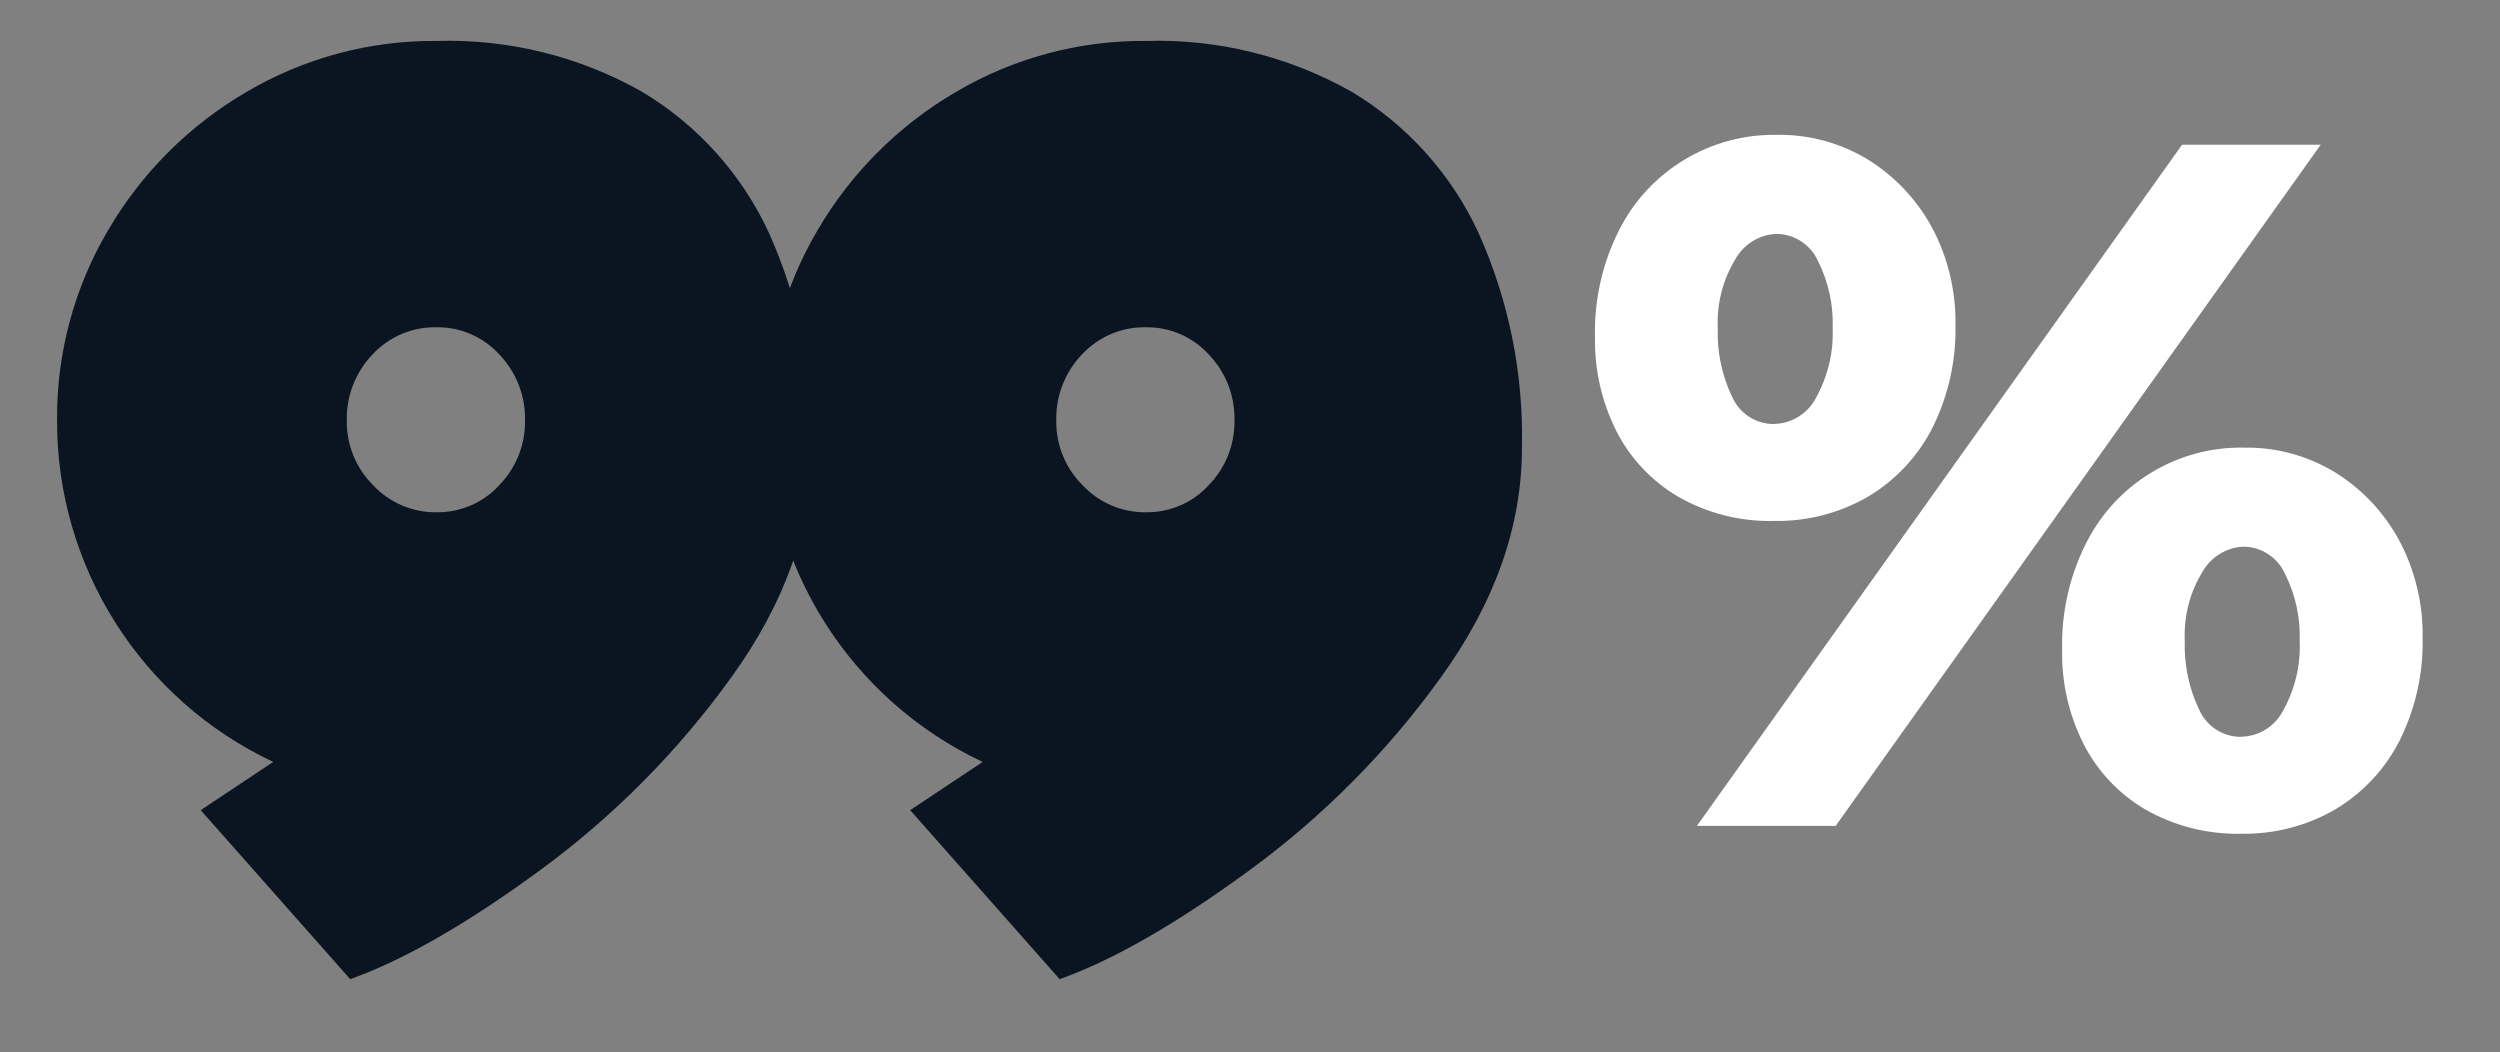
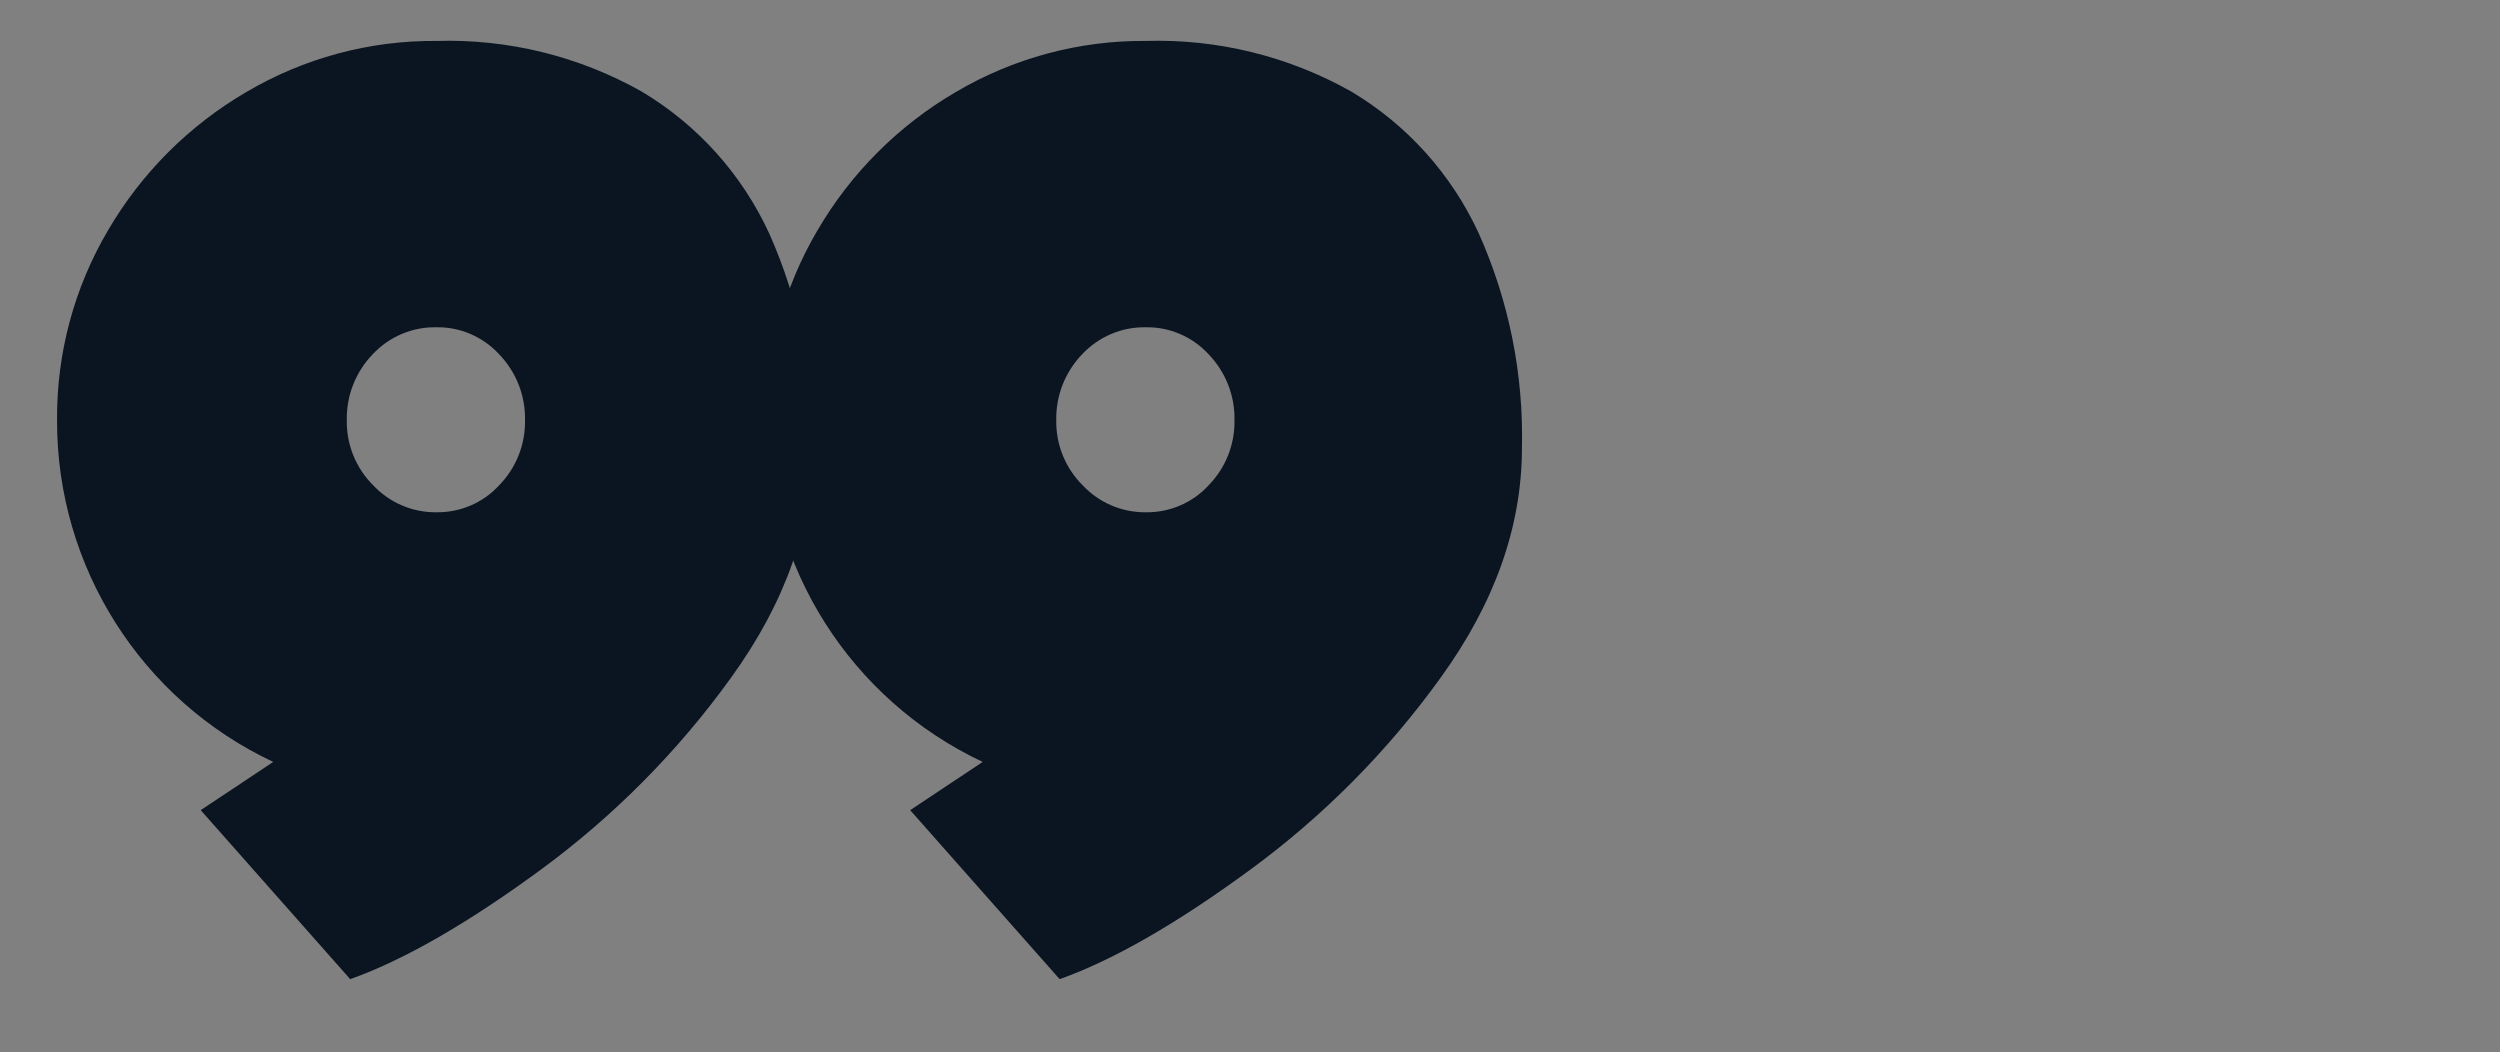
<svg xmlns="http://www.w3.org/2000/svg" id="Capa_1" version="1.1" viewBox="0 0 184.47 77.65">
  <rect x="0" y="0" width="184.47" height="77.65" fill="#808080" stroke="none" />
  <defs>
    <style>
      .st0 {
        fill: #fff;
      }

      .st1 {
        fill: #0a1521;
      }
    </style>
  </defs>
  <path id="Trazado_682" class="st1" d="M14.81,59.78l5.35-3.56c-9.76-4.59-15.98-14.42-15.95-25.2-.04-4.94,1.26-9.79,3.77-14.04,2.46-4.21,5.97-7.72,10.18-10.18,4.25-2.51,9.1-3.82,14.04-3.78,5.29-.16,10.53,1.13,15.14,3.73,4.13,2.46,7.41,6.11,9.42,10.48,2.22,4.97,3.31,10.38,3.18,15.82,0,5.77-1.99,11.41-5.98,16.93-3.92,5.45-8.67,10.24-14.08,14.21-5.4,3.96-10.08,6.65-14.04,8.06,0,0-11.03-12.47-11.03-12.47ZM36.83,35.81c1.25-1.28,1.94-3,1.91-4.79.04-1.82-.65-3.57-1.91-4.88-1.19-1.29-2.87-2.02-4.62-1.99-1.78-.04-3.49.69-4.71,1.99-1.26,1.31-1.95,3.06-1.91,4.88-.03,1.8.68,3.53,1.95,4.79,1.21,1.29,2.9,2.01,4.67,1.99,1.76.02,3.44-.7,4.62-1.99" />
  <path id="Trazado_683" class="st1" d="M67.16,59.78l5.35-3.56c-9.76-4.59-15.98-14.42-15.95-25.2-.04-4.94,1.26-9.79,3.77-14.04,2.46-4.21,5.97-7.72,10.18-10.18,4.25-2.51,9.1-3.82,14.04-3.78,5.29-.16,10.53,1.13,15.15,3.73,4.13,2.46,7.41,6.11,9.42,10.48,2.22,4.97,3.31,10.38,3.18,15.82,0,5.77-1.99,11.41-5.98,16.93-3.92,5.45-8.67,10.24-14.09,14.21-5.4,3.96-10.08,6.65-14.04,8.06,0,0-11.03-12.47-11.03-12.47ZM89.18,35.81c1.25-1.28,1.94-3,1.91-4.79.04-1.82-.65-3.57-1.91-4.88-1.19-1.29-2.87-2.02-4.62-1.99-1.78-.04-3.49.69-4.71,1.99-1.26,1.31-1.95,3.06-1.91,4.88-.03,1.8.68,3.53,1.95,4.79,1.21,1.29,2.9,2.01,4.67,1.99,1.76.02,3.44-.7,4.62-1.99" />
-   <path id="Trazado_684" class="st0" d="M130.92,38.44c-2.48.06-4.93-.55-7.09-1.79-1.96-1.15-3.54-2.83-4.57-4.86-1.07-2.13-1.6-4.48-1.57-6.87-.07-2.76.54-5.5,1.79-7.96,2.22-4.38,6.74-7.1,11.65-7.01,2.38-.04,4.73.61,6.76,1.86,1.96,1.23,3.58,2.96,4.68,5,1.17,2.2,1.76,4.67,1.72,7.16.06,2.62-.52,5.21-1.68,7.56-1.06,2.1-2.69,3.86-4.71,5.08-2.11,1.24-4.53,1.87-6.98,1.83M125.22,60.93l35.79-50.25h10.23l-35.79,50.26h-10.23ZM130.92,31.28c1.32-.03,2.51-.79,3.1-1.97.86-1.56,1.28-3.33,1.21-5.11.06-1.72-.32-3.43-1.1-4.97-.55-1.2-1.75-1.97-3.07-1.97-1.27.06-2.42.78-3.03,1.9-.92,1.52-1.36,3.27-1.28,5.04-.06,1.75.3,3.5,1.06,5.08.54,1.23,1.76,2.02,3.1,2.01M165.39,61.52c-2.48.06-4.93-.56-7.09-1.79-1.96-1.15-3.54-2.83-4.57-4.86-1.07-2.13-1.61-4.48-1.57-6.87-.07-2.76.54-5.5,1.79-7.96,2.22-4.38,6.74-7.11,11.65-7.01,2.38-.04,4.73.61,6.76,1.86,1.97,1.23,3.58,2.96,4.68,5,1.17,2.2,1.76,4.67,1.72,7.16.06,2.62-.52,5.21-1.68,7.56-1.06,2.1-2.69,3.86-4.71,5.08-2.11,1.24-4.53,1.87-6.98,1.83M165.39,54.36c1.32-.03,2.51-.79,3.1-1.97.86-1.56,1.28-3.33,1.2-5.11.06-1.72-.32-3.43-1.1-4.97-.55-1.2-1.75-1.97-3.07-1.97-1.27.06-2.42.78-3.03,1.9-.92,1.51-1.36,3.27-1.28,5.04-.06,1.75.3,3.5,1.06,5.08.54,1.23,1.76,2.02,3.1,2.01" />
</svg>